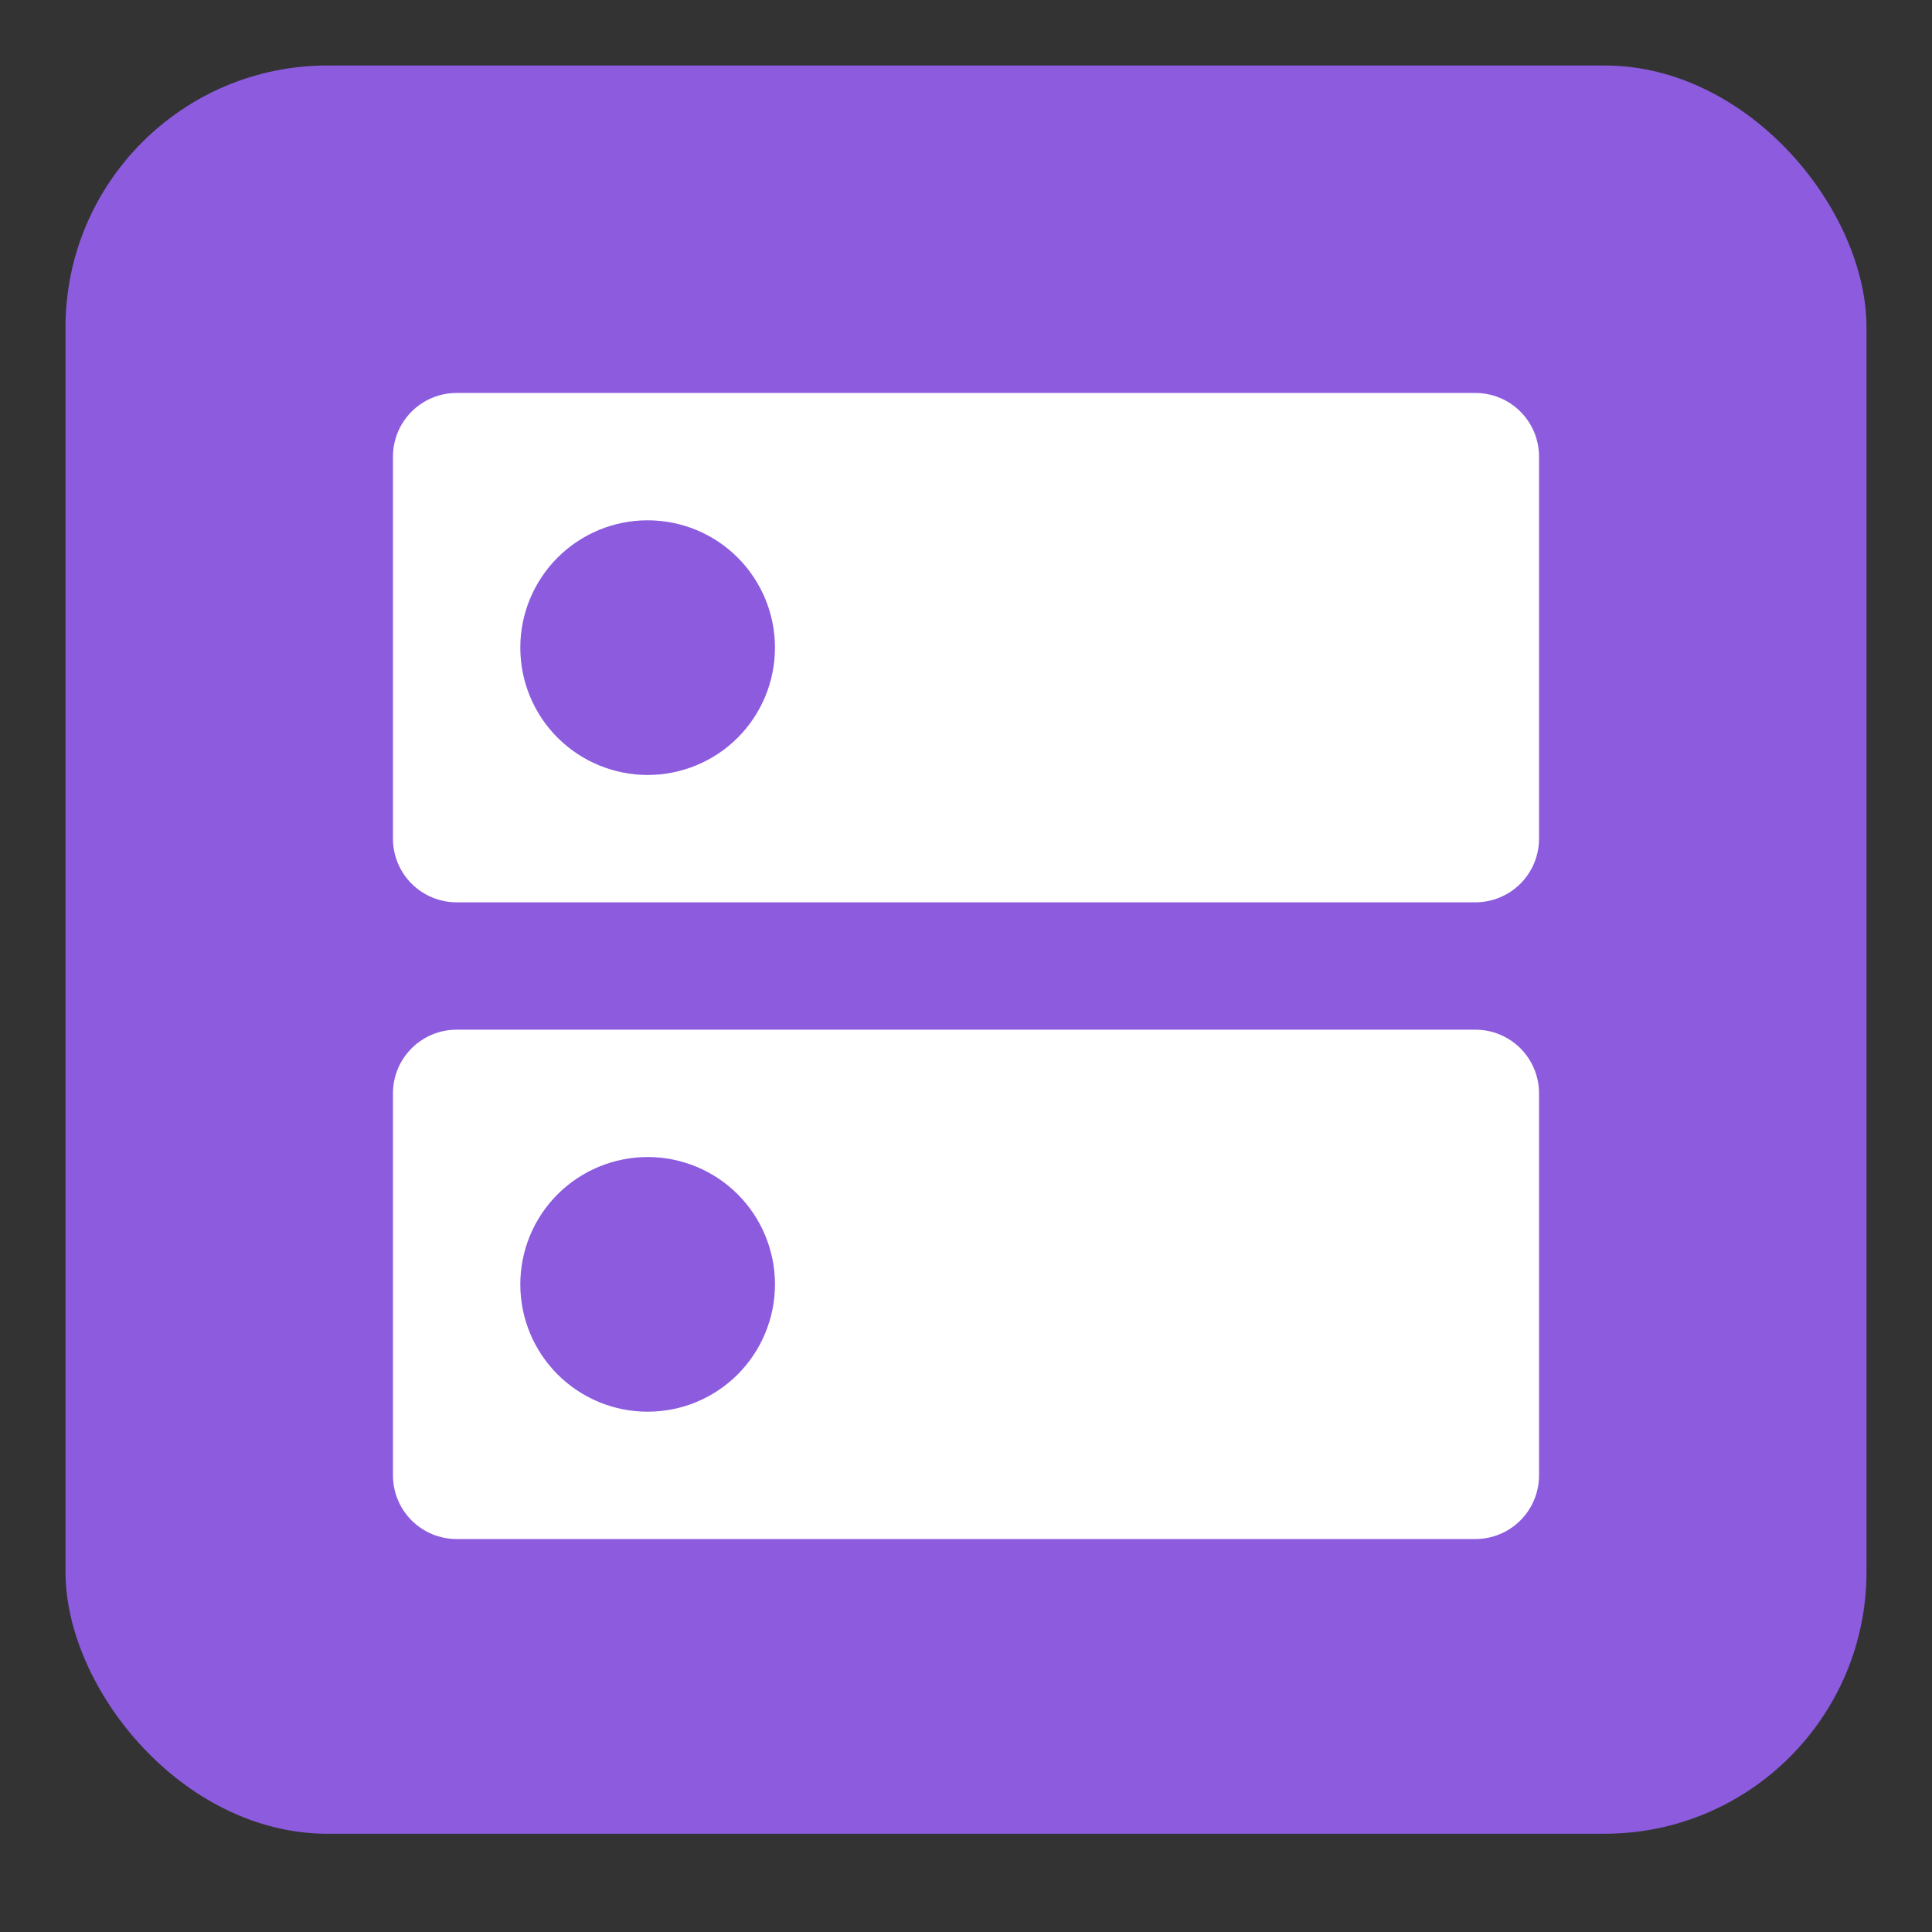
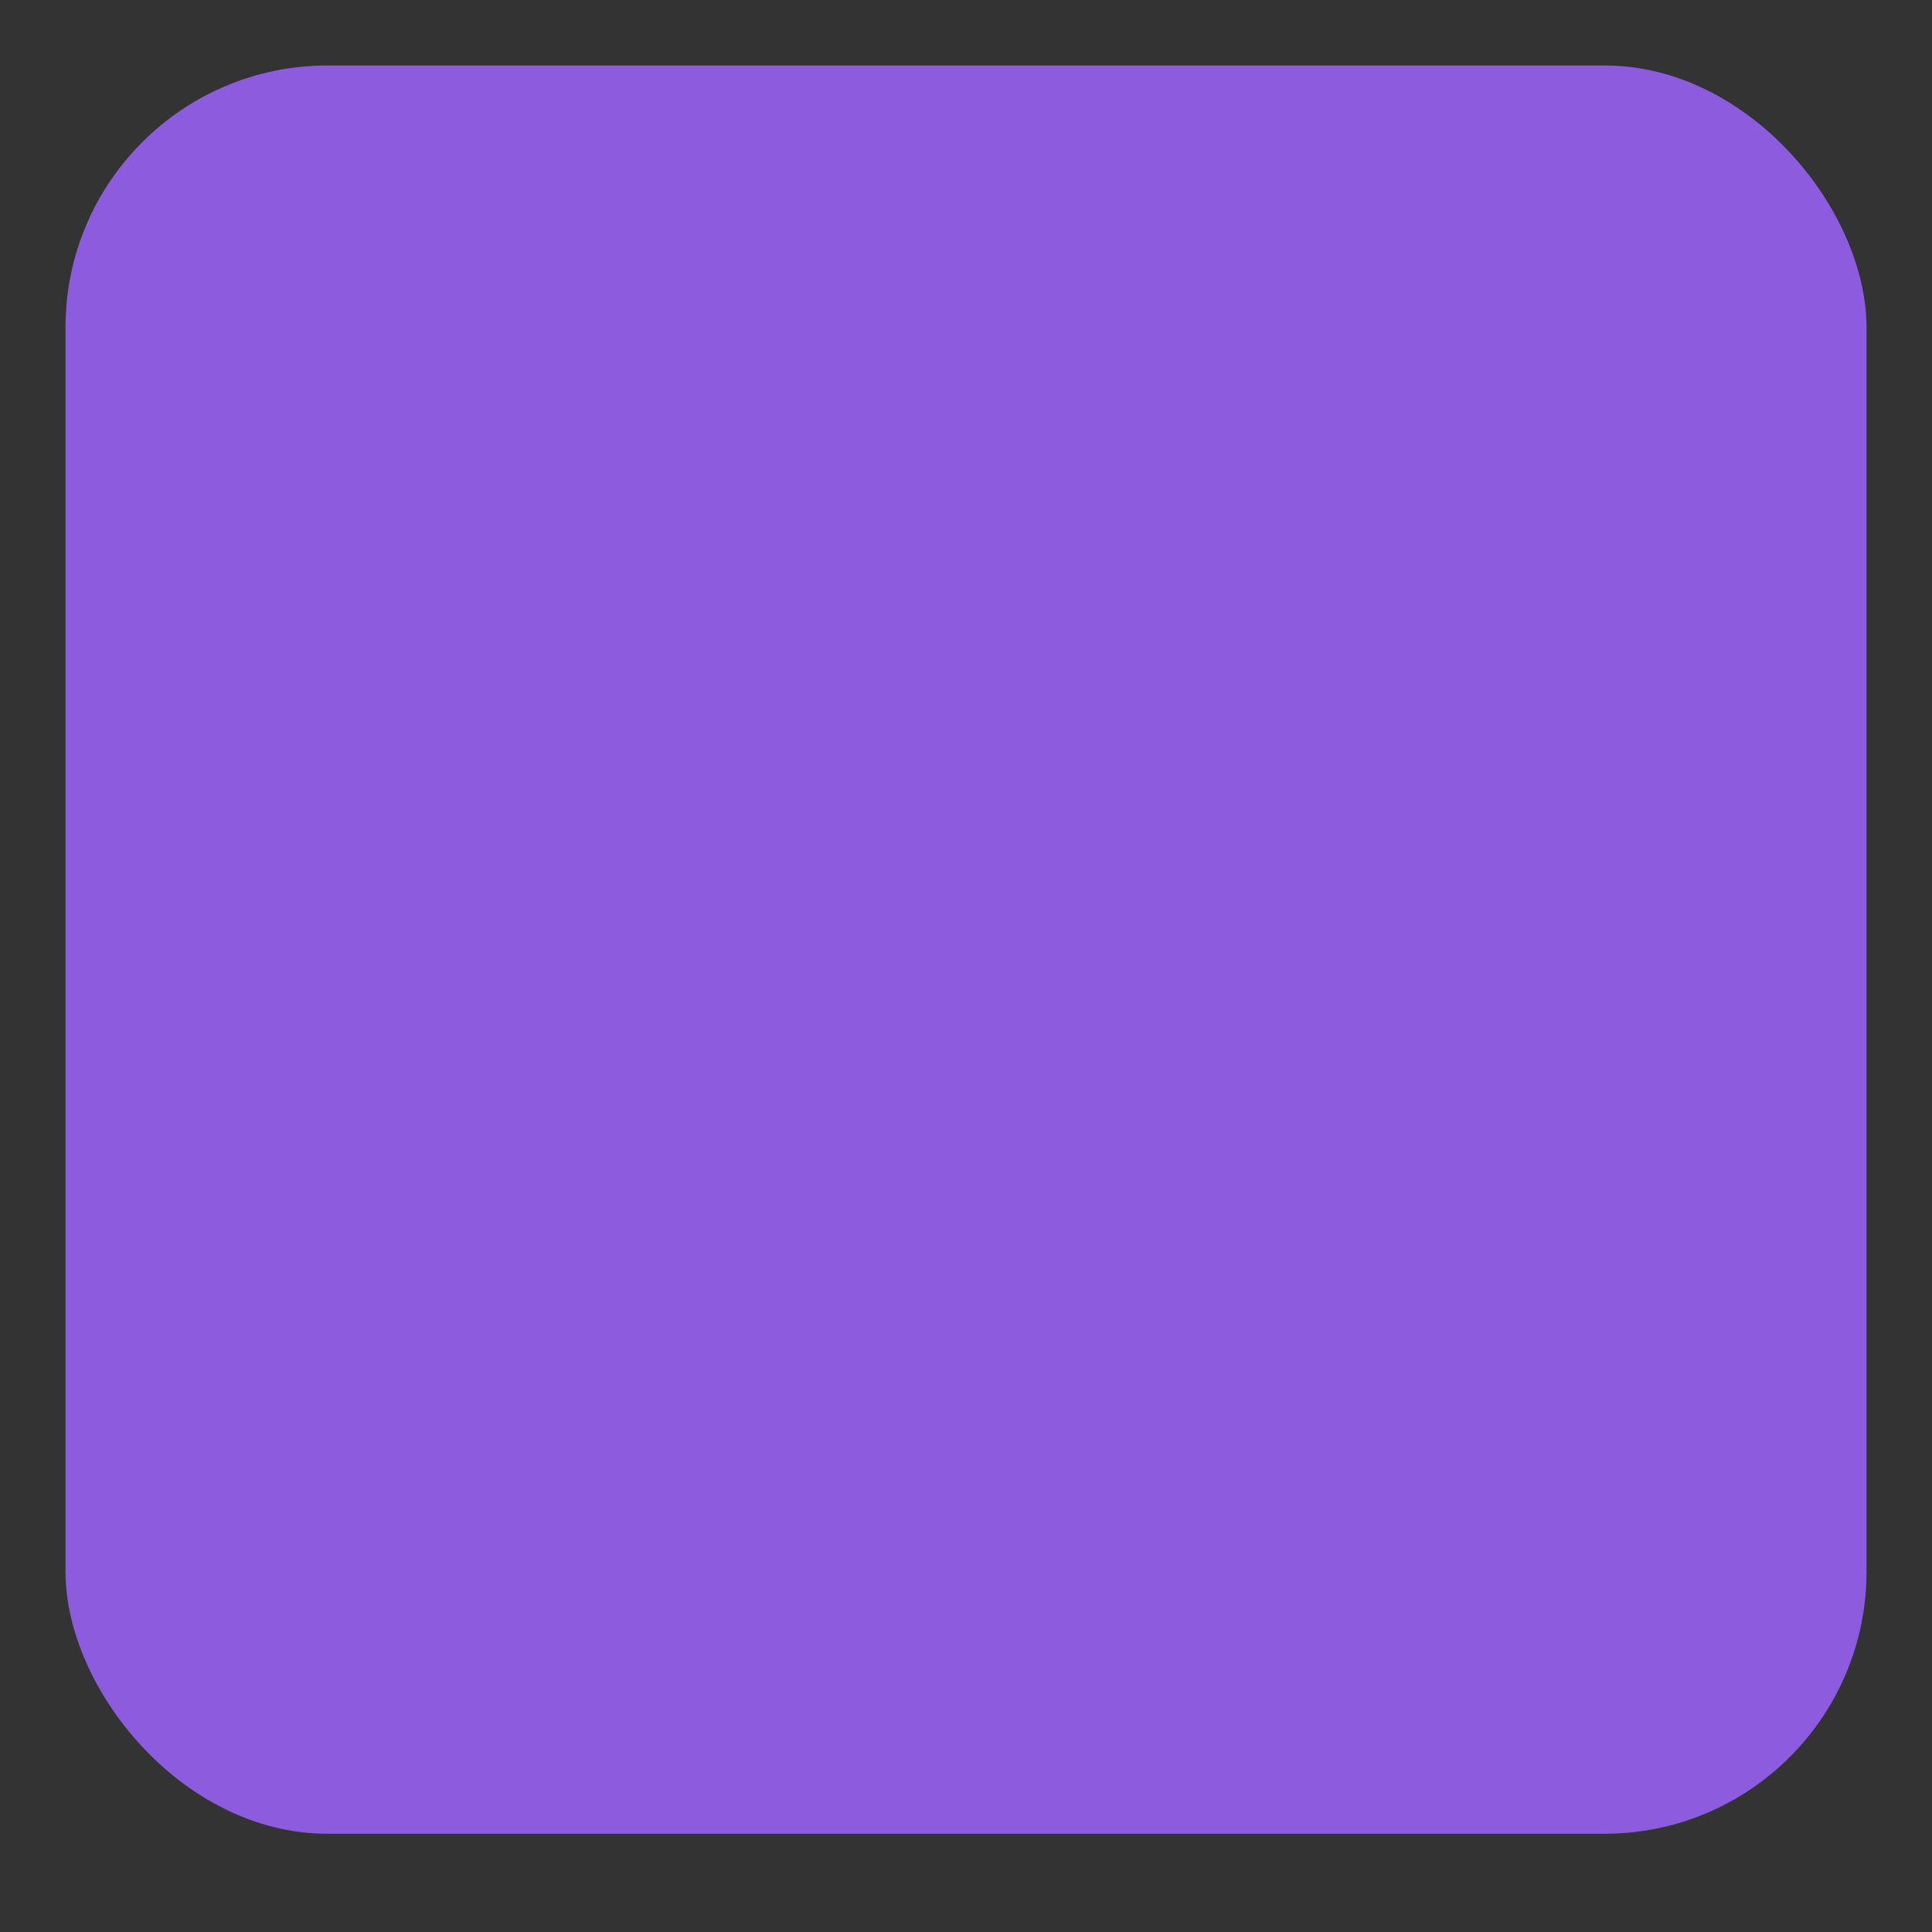
<svg xmlns="http://www.w3.org/2000/svg" width="48" height="48" viewBox="0 0 48 48" fill="none">
  <rect x="0" y="0" width="48" height="48" fill="#333333" stroke="none" />
  <rect x="1.627" y="1.627" width="44.746" height="43.932" rx="6.508" fill="#8C5BDE" />
-   <path d="M16.09 19.254C15.675 19.254 15.264 19.172 14.88 19.013C14.496 18.854 14.147 18.621 13.853 18.328C13.559 18.034 13.326 17.685 13.167 17.301C13.008 16.917 12.927 16.506 12.927 16.09C12.927 15.675 13.008 15.264 13.167 14.88C13.326 14.496 13.559 14.147 13.853 13.853C14.147 13.559 14.496 13.326 14.88 13.167C15.264 13.008 15.675 12.927 16.09 12.927C16.506 12.927 16.917 13.008 17.301 13.167C17.685 13.326 18.034 13.559 18.328 13.853C18.621 14.147 18.854 14.496 19.013 14.88C19.172 15.264 19.254 15.675 19.254 16.09C19.254 16.93 18.921 17.734 18.328 18.328C17.734 18.921 16.93 19.254 16.09 19.254ZM36.655 9.763H11.345C10.925 9.763 10.523 9.929 10.226 10.226C9.929 10.523 9.763 10.925 9.763 11.345V20.836C9.763 21.256 9.929 21.658 10.226 21.955C10.523 22.251 10.925 22.418 11.345 22.418H36.655C37.075 22.418 37.477 22.251 37.774 21.955C38.071 21.658 38.237 21.256 38.237 20.836V11.345C38.237 10.925 38.071 10.523 37.774 10.226C37.477 9.929 37.075 9.763 36.655 9.763ZM16.09 35.073C15.675 35.073 15.264 34.992 14.88 34.833C14.496 34.674 14.147 34.441 13.853 34.147C13.559 33.853 13.326 33.504 13.167 33.12C13.008 32.736 12.927 32.325 12.927 31.91C12.927 31.494 13.008 31.083 13.167 30.699C13.326 30.315 13.559 29.966 13.853 29.672C14.147 29.379 14.496 29.146 14.88 28.987C15.264 28.828 15.675 28.746 16.09 28.746C16.93 28.746 17.734 29.079 18.328 29.672C18.921 30.266 19.254 31.07 19.254 31.91C19.254 32.325 19.172 32.736 19.013 33.12C18.854 33.504 18.621 33.853 18.328 34.147C18.034 34.441 17.685 34.674 17.301 34.833C16.917 34.992 16.506 35.073 16.09 35.073ZM36.655 25.582H11.345C10.925 25.582 10.523 25.749 10.226 26.045C9.929 26.342 9.763 26.744 9.763 27.164V36.655C9.763 37.075 9.929 37.477 10.226 37.774C10.523 38.071 10.925 38.237 11.345 38.237H36.655C37.075 38.237 37.477 38.071 37.774 37.774C38.071 37.477 38.237 37.075 38.237 36.655V27.164C38.237 26.744 38.071 26.342 37.774 26.045C37.477 25.749 37.075 25.582 36.655 25.582Z" fill="white" />
</svg>